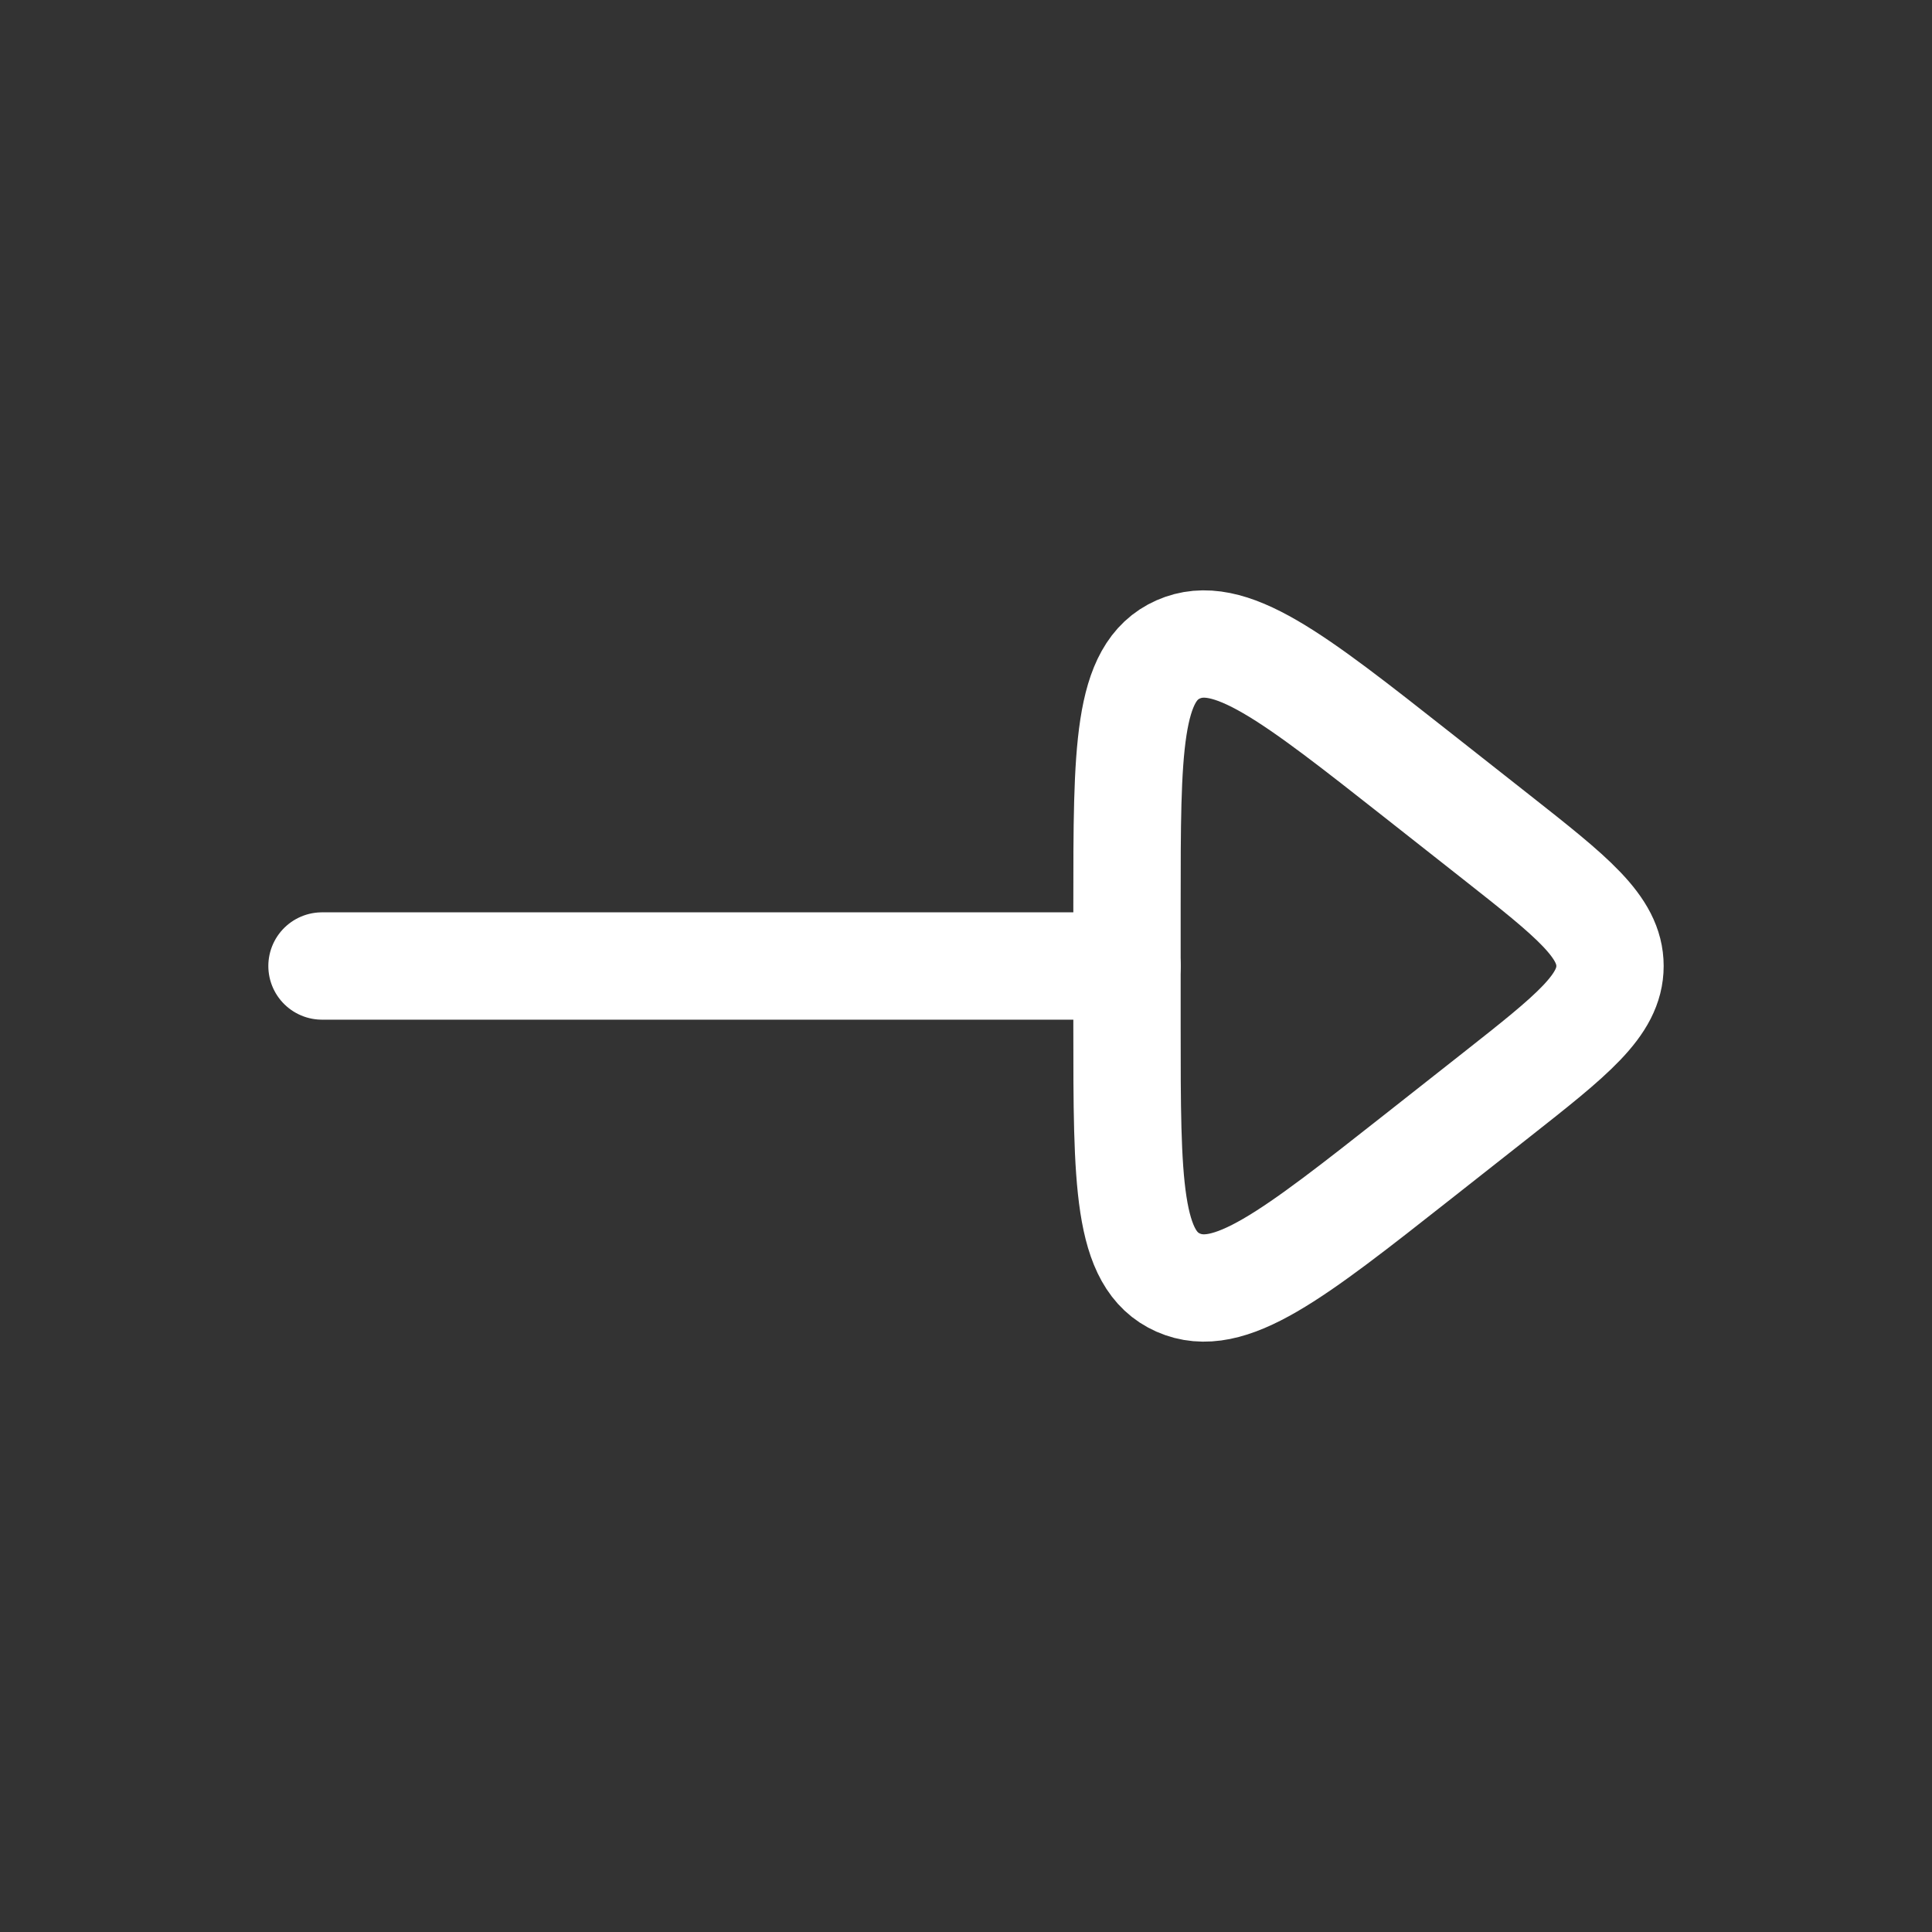
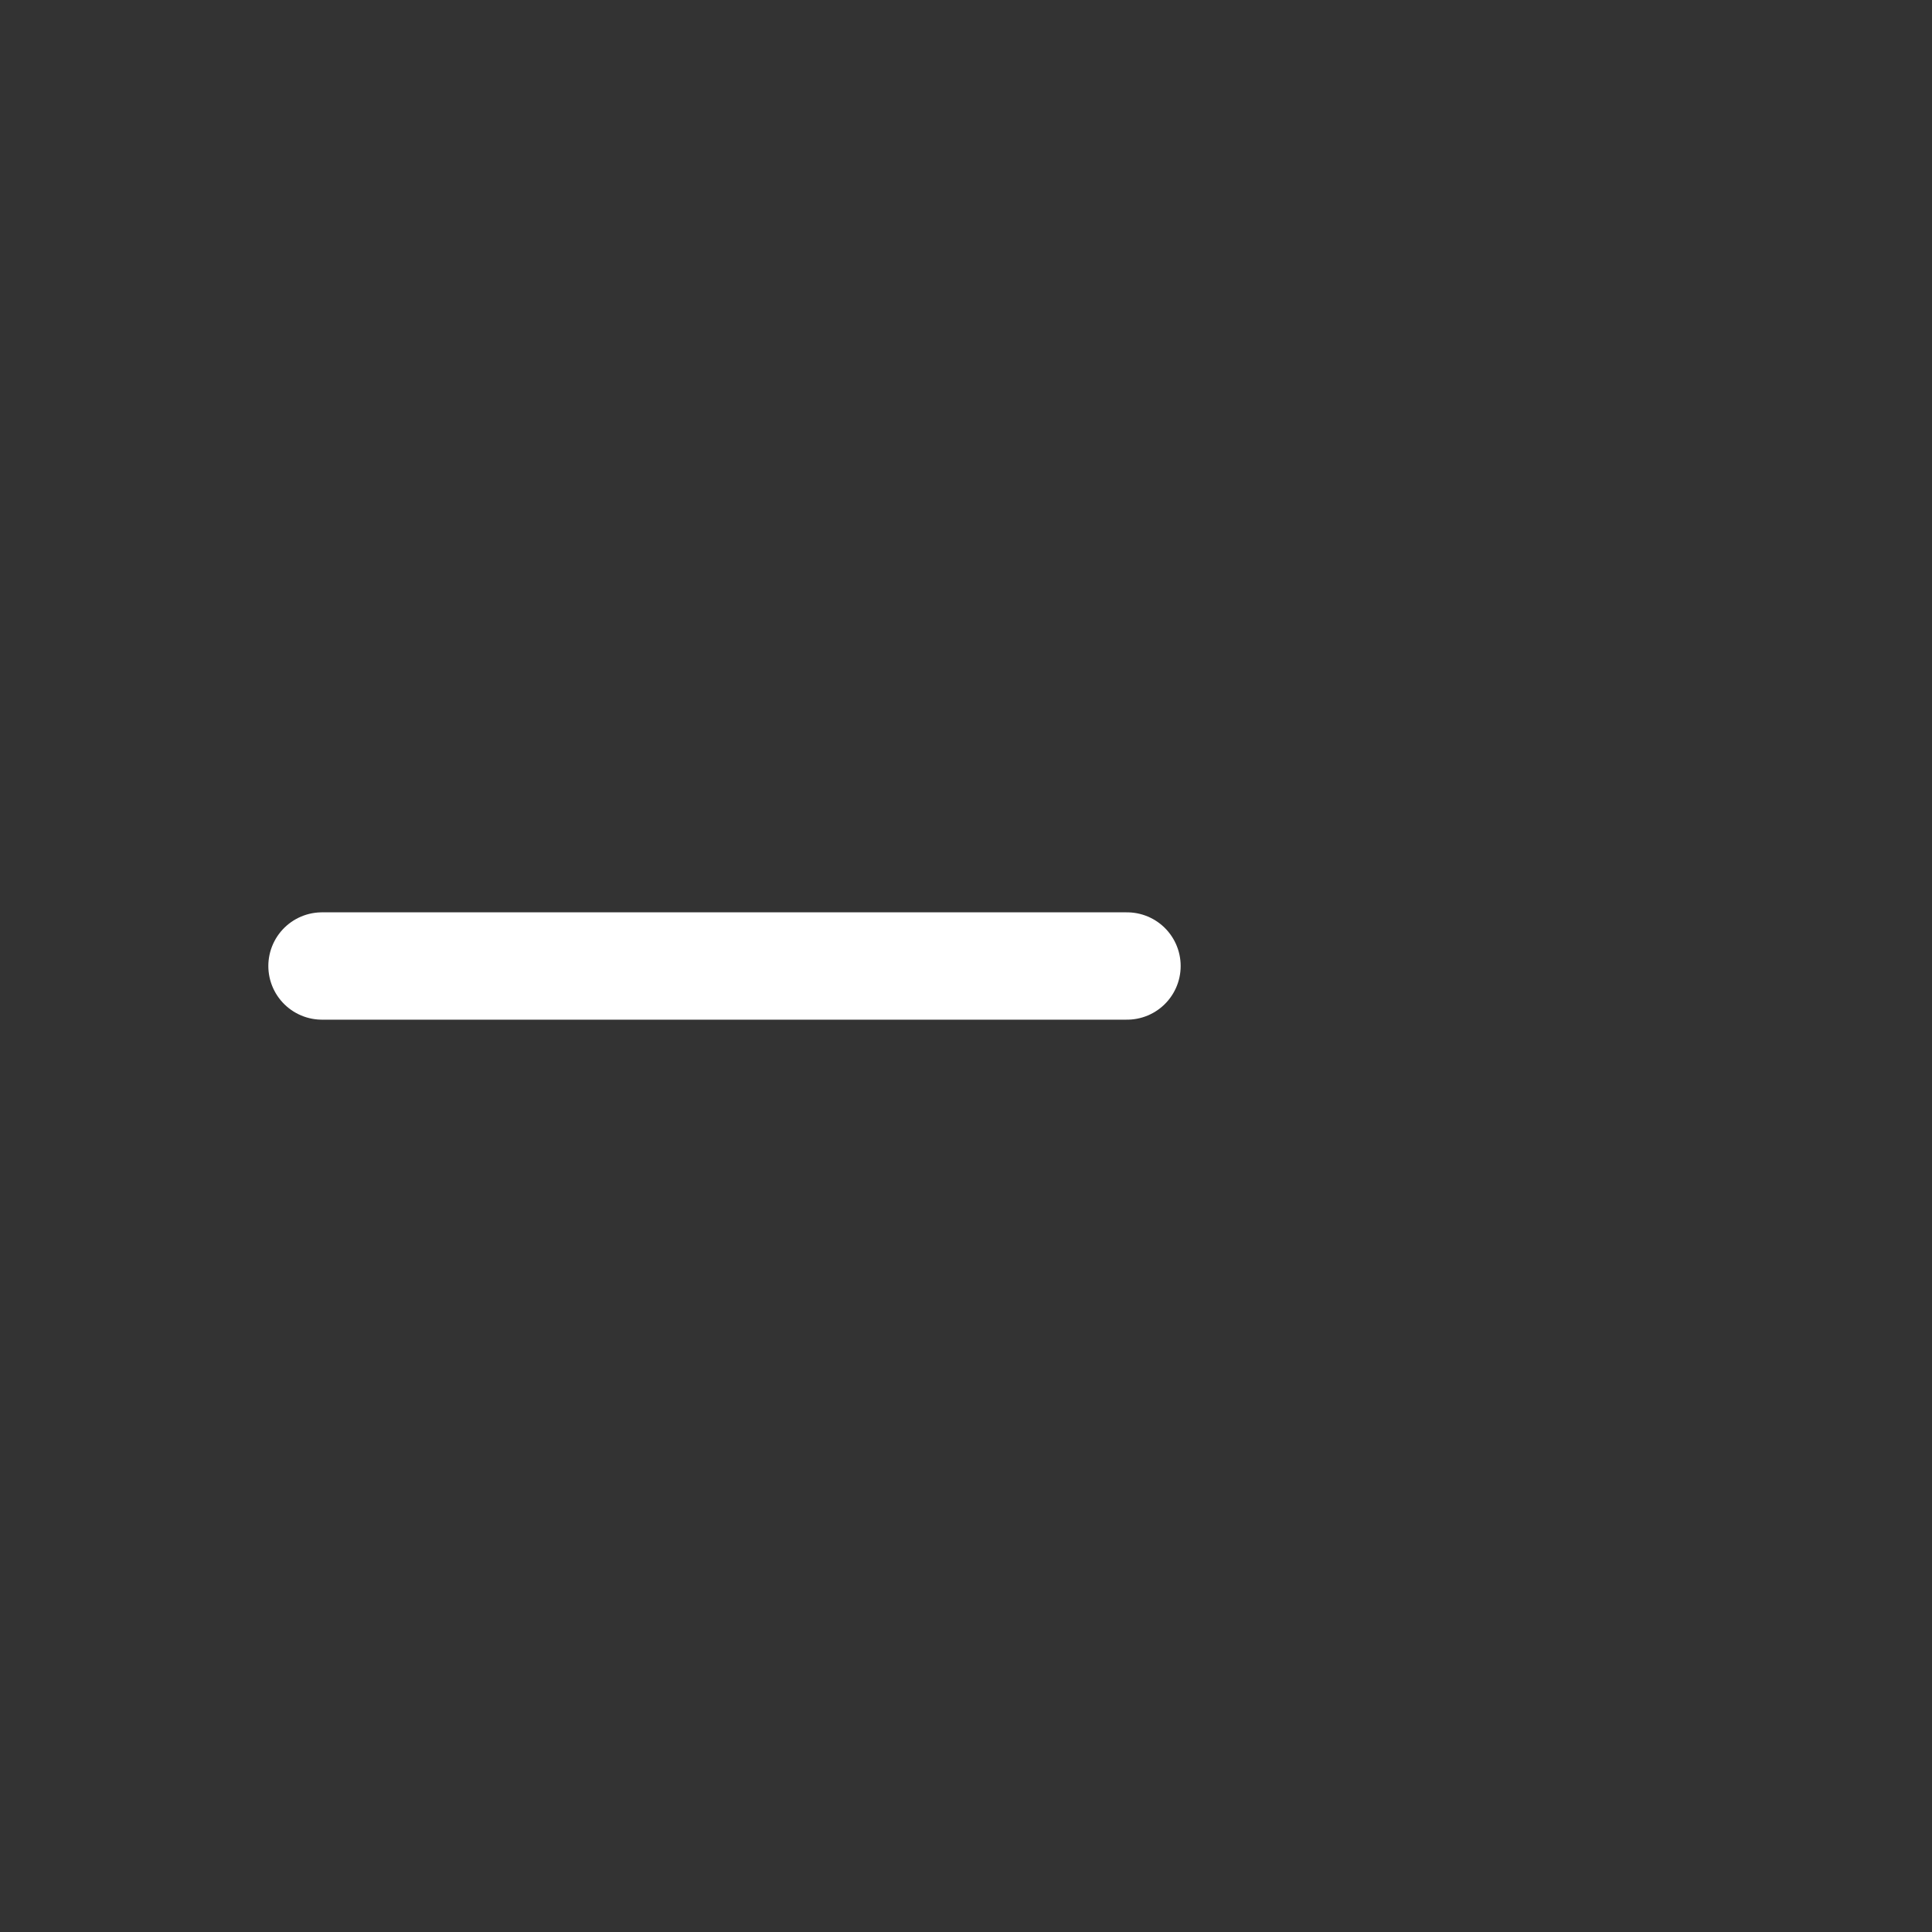
<svg xmlns="http://www.w3.org/2000/svg" width="36" height="36" viewBox="0 0 36 36" fill="none">
  <rect x="0" y="0" width="36" height="36" fill="#333333" stroke="none" />
  <path d="M21 18H6" stroke="white" stroke-width="2" stroke-linecap="round" stroke-linejoin="round" />
-   <path d="M27.879 20.404L26.429 21.546C24.08 23.396 22.906 24.321 21.953 23.899C21 23.477 21 22.032 21 19.142V16.858C21 13.968 21 12.523 21.953 12.101C22.906 11.679 24.08 12.604 26.429 14.454L27.879 15.596C29.293 16.71 30 17.267 30 18C30 18.733 29.293 19.29 27.879 20.404Z" stroke="white" stroke-width="2" stroke-linecap="round" stroke-linejoin="round" />
</svg>